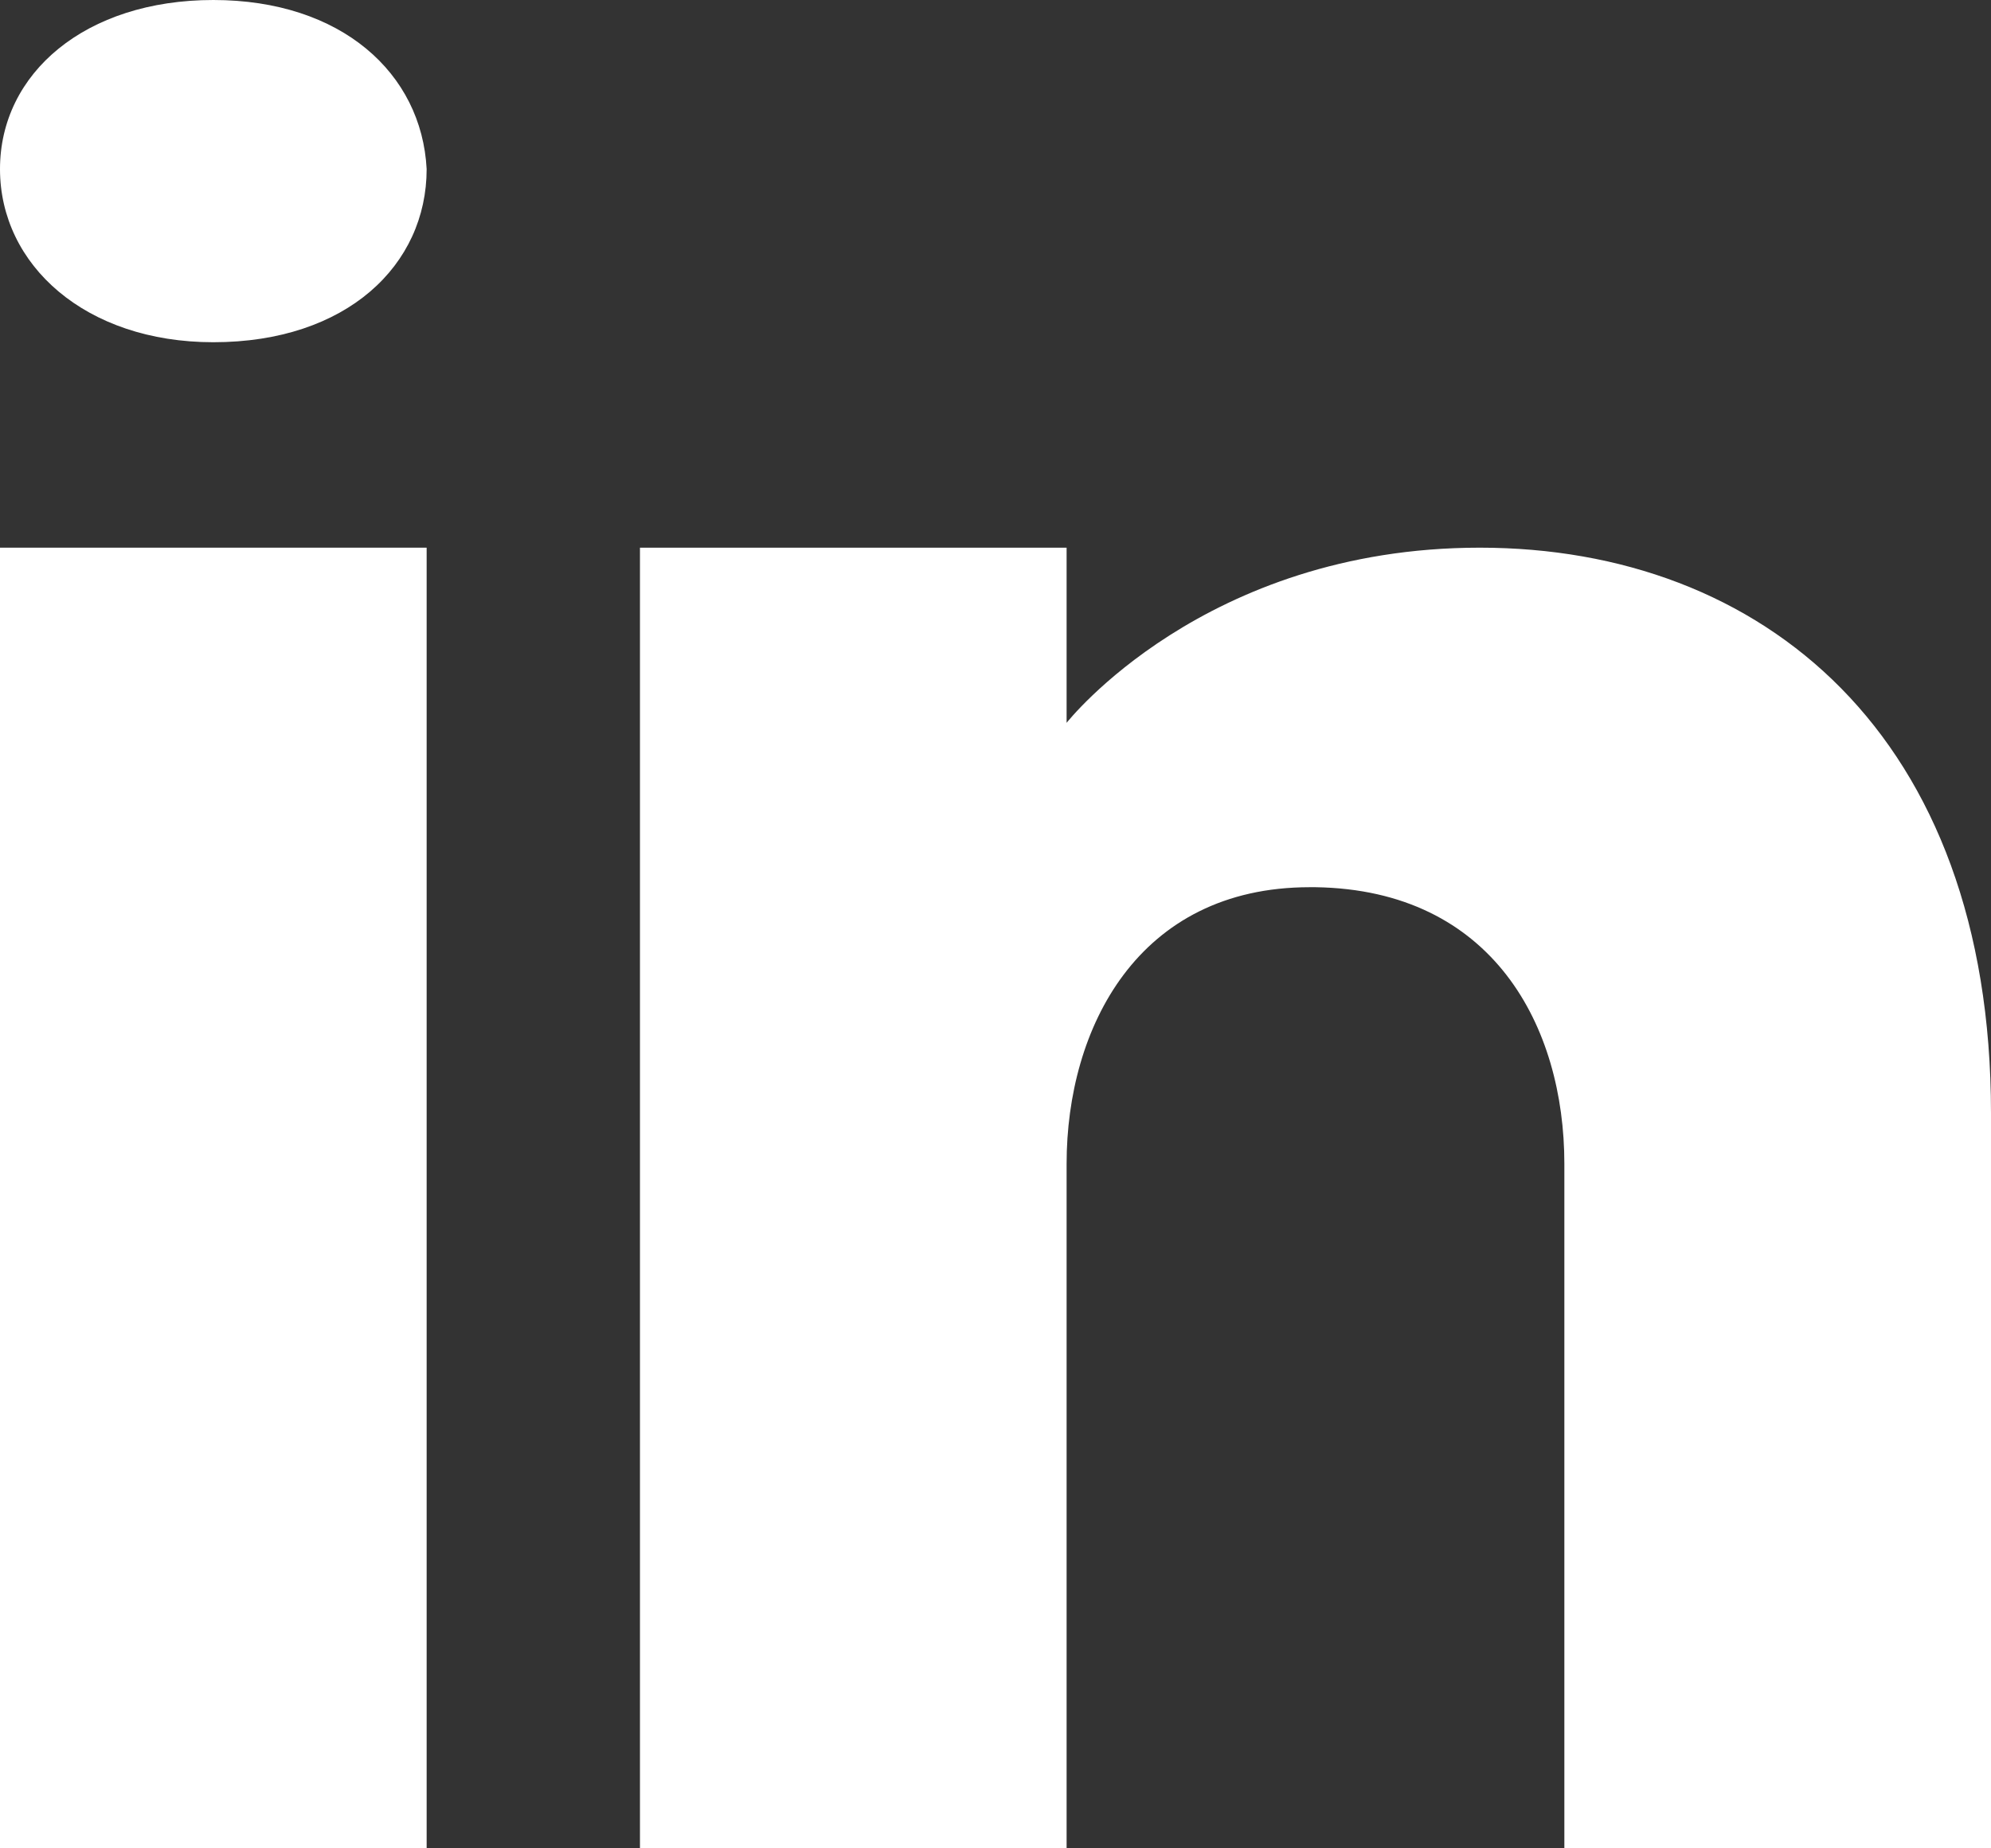
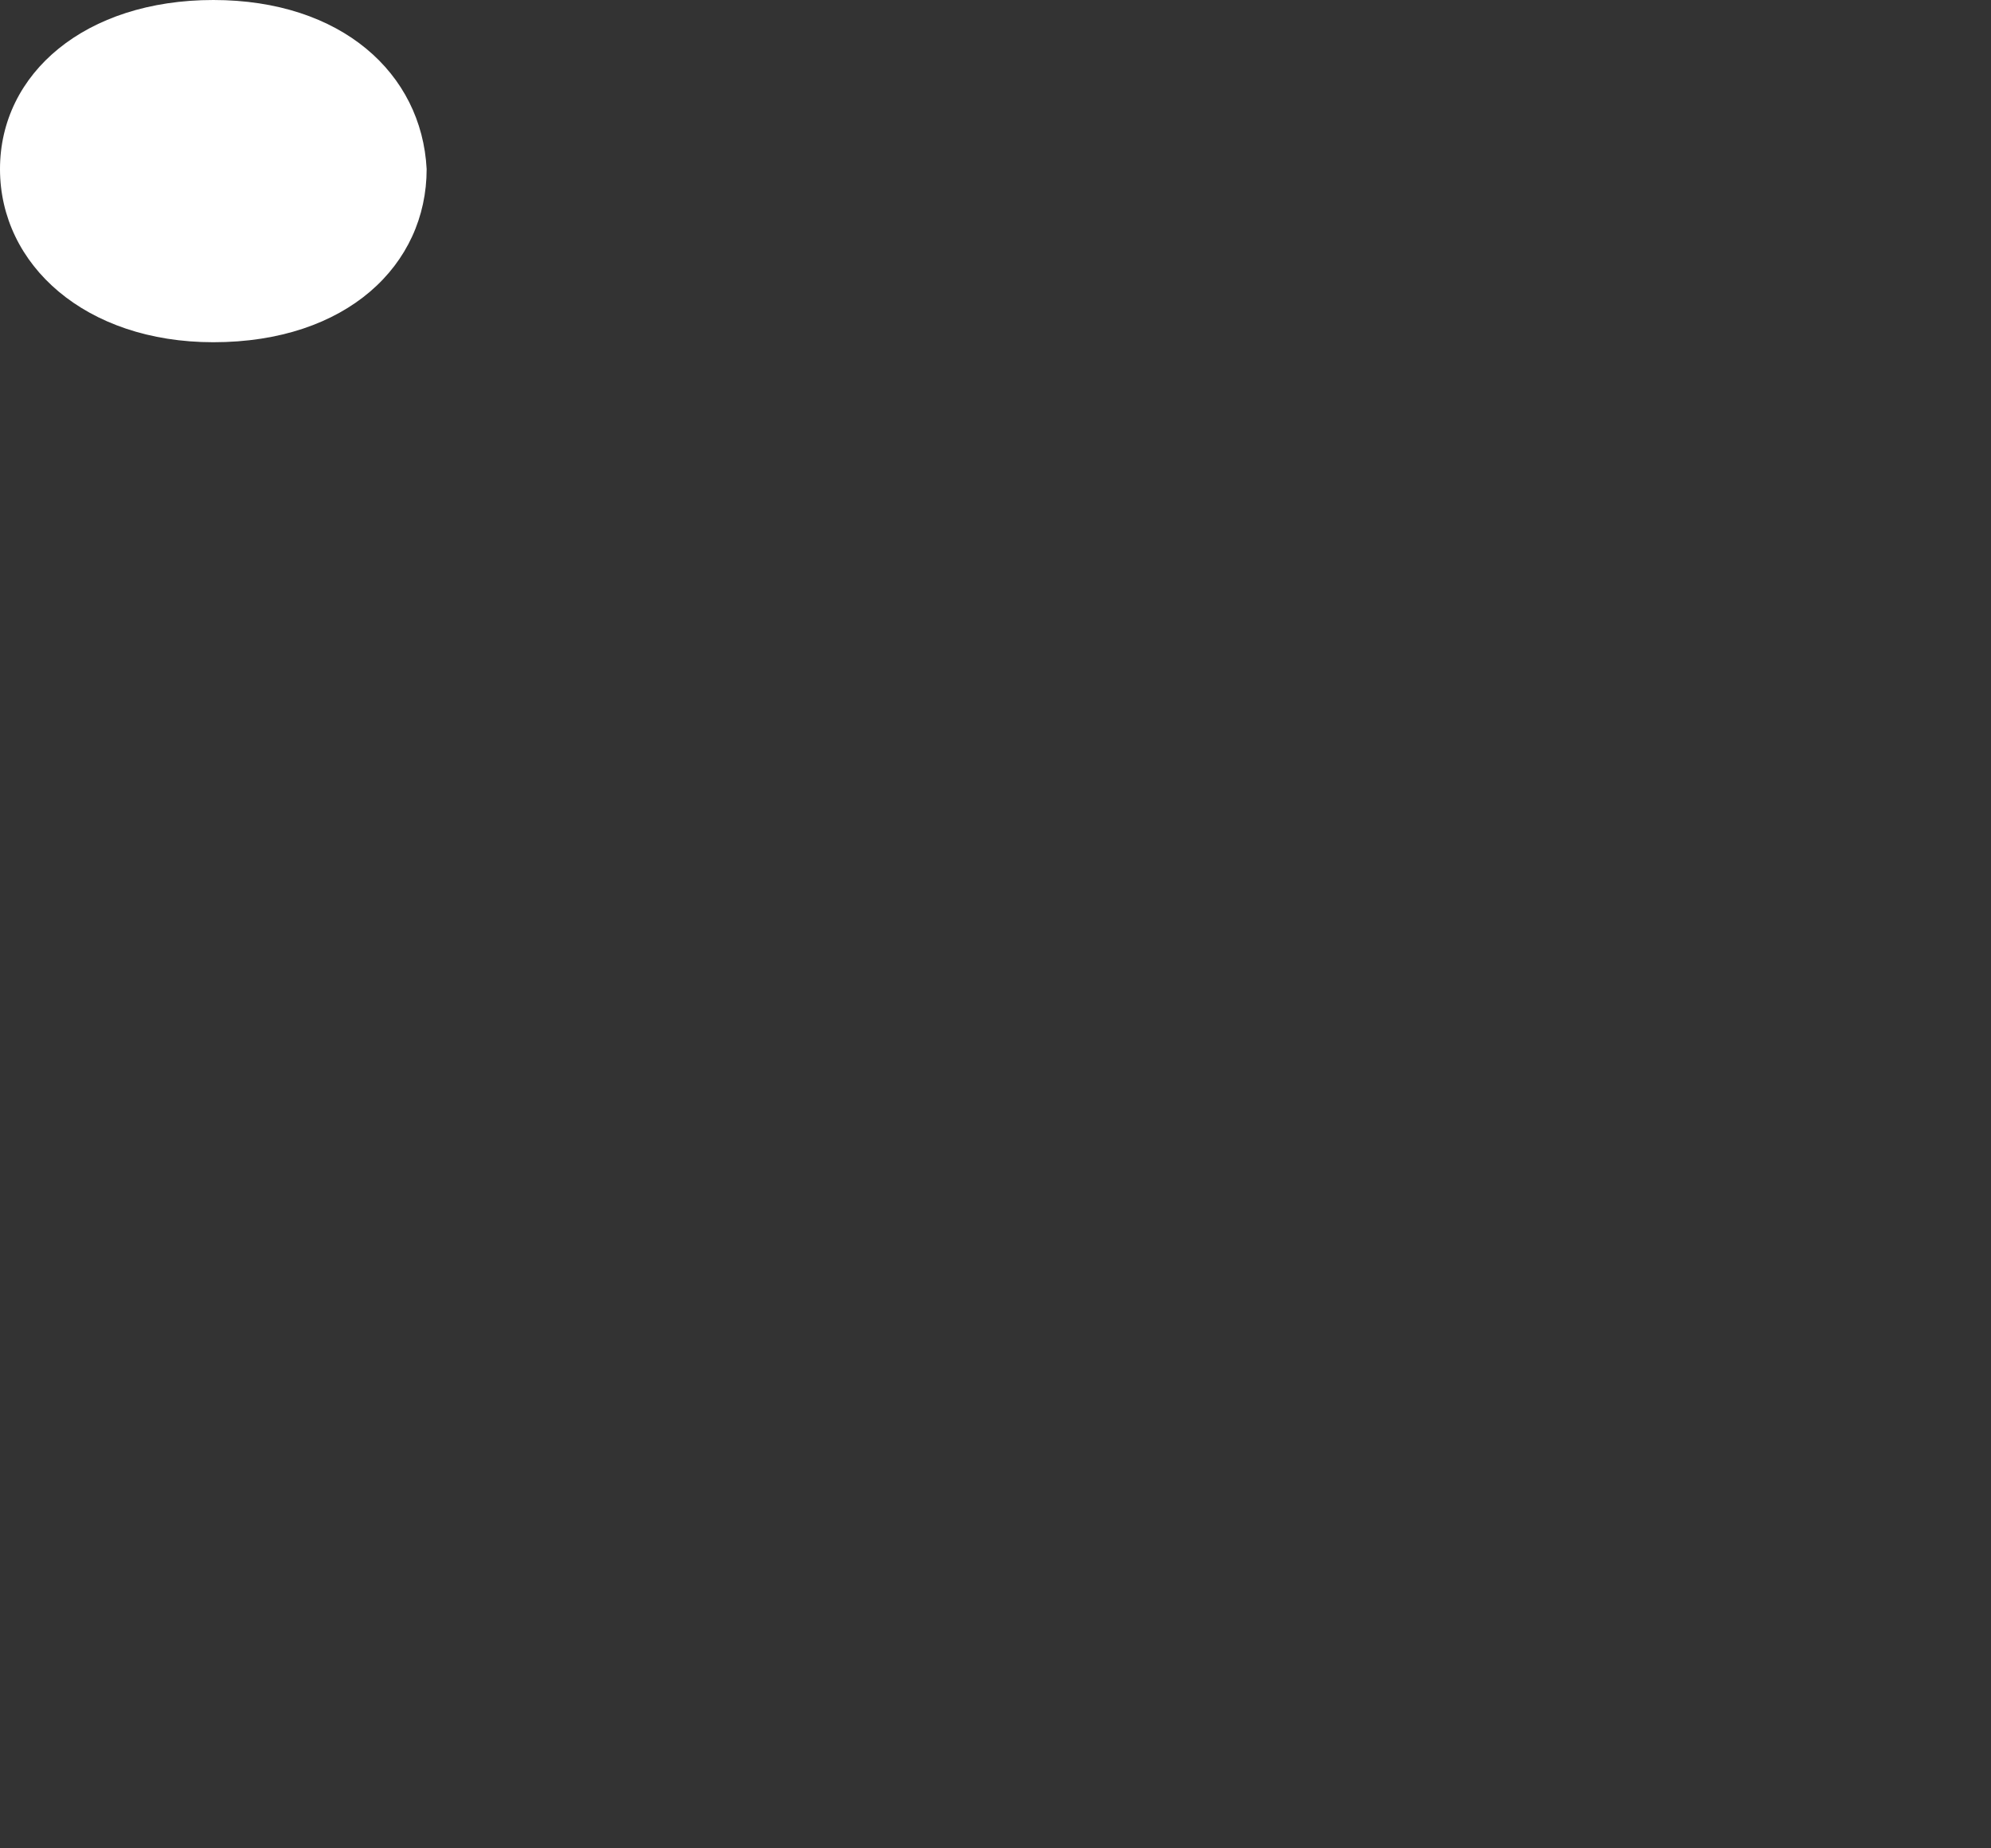
<svg xmlns="http://www.w3.org/2000/svg" width="14" height="13" viewBox="0 0 14 13" fill="none">
  <rect x="0" y="0" width="14" height="13" fill="#333333" stroke="none" />
-   <path d="M3 13V3.852H0V13H3Z" fill="white" />
  <path d="M1.5 0C0.6 0 0 0.515 0 1.189C0 1.863 0.6 2.407 1.5 2.407C2.44 2.407 3 1.863 3 1.189C2.965 0.515 2.4 0 1.5 0Z" fill="white" />
-   <path d="M11 13H14V7.829C14 5.166 12.39 3.852 10.405 3.852C8.465 3.852 7.5 5.084 7.5 5.084V3.852H4.5V13H7.5V8.185C7.5 7.232 8 6.24 9.21 6.24H9.25C10.5 6.259 11 7.222 11 8.185V13Z" fill="white" />
</svg>